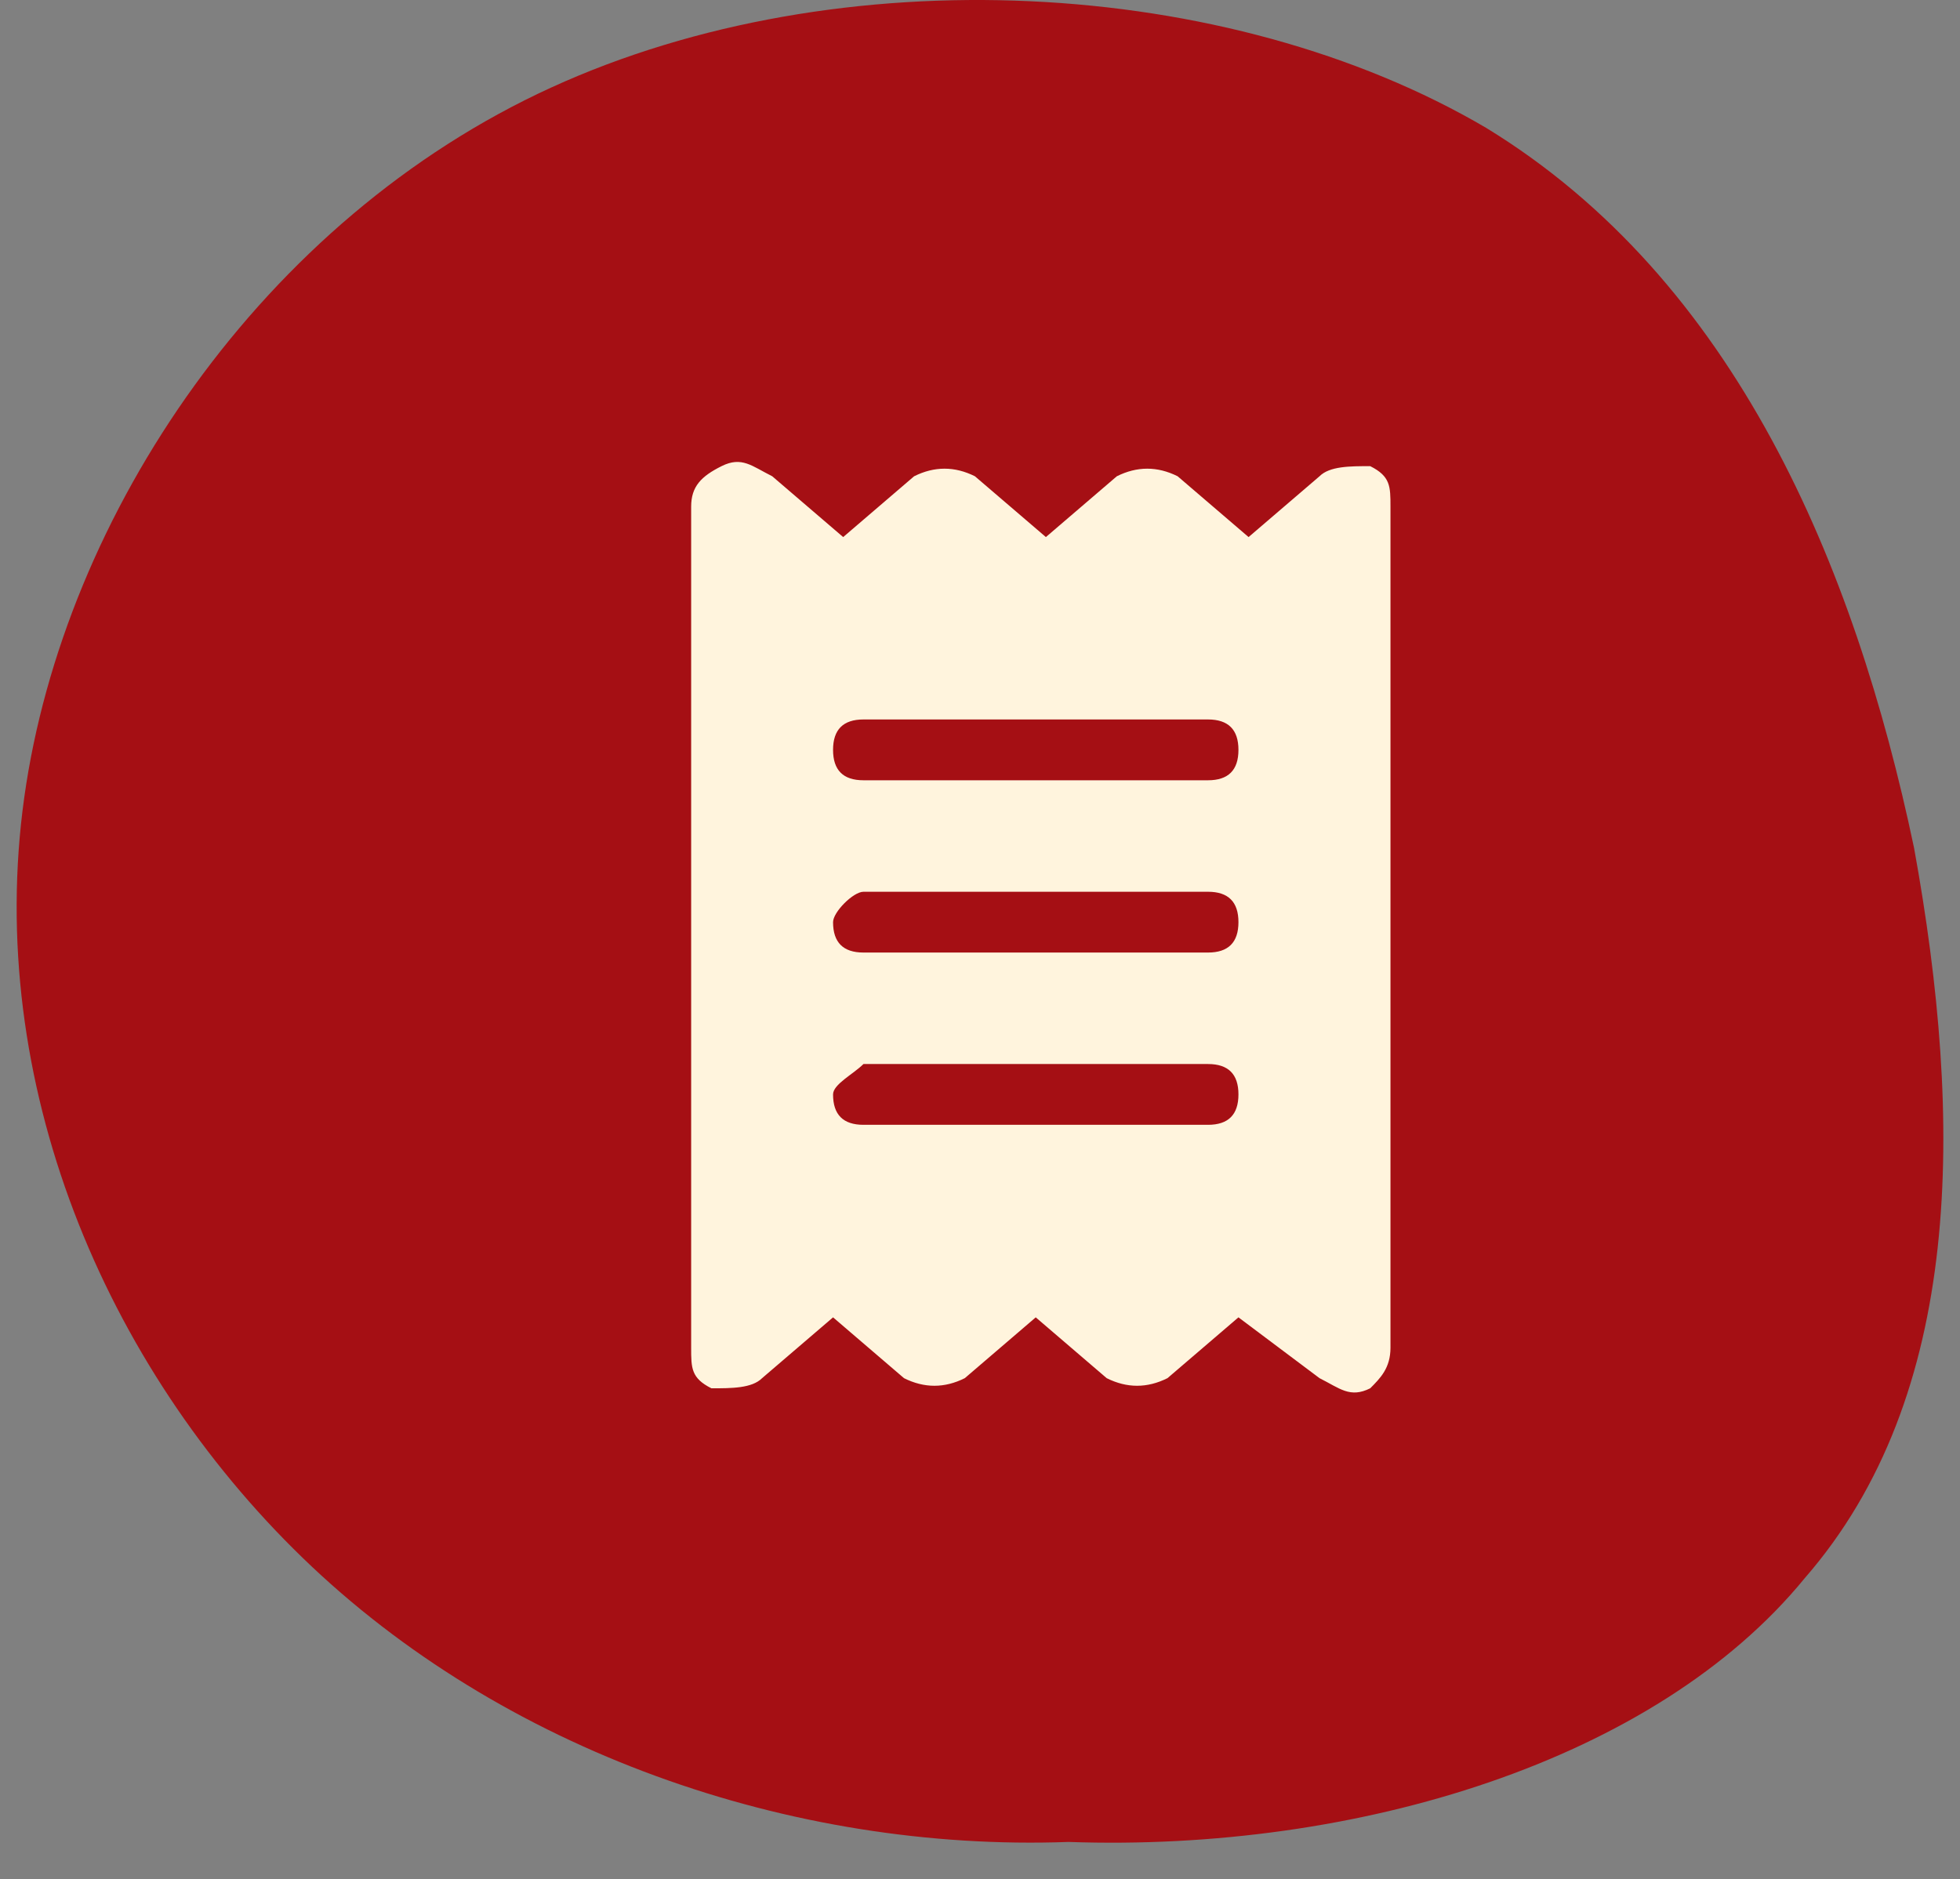
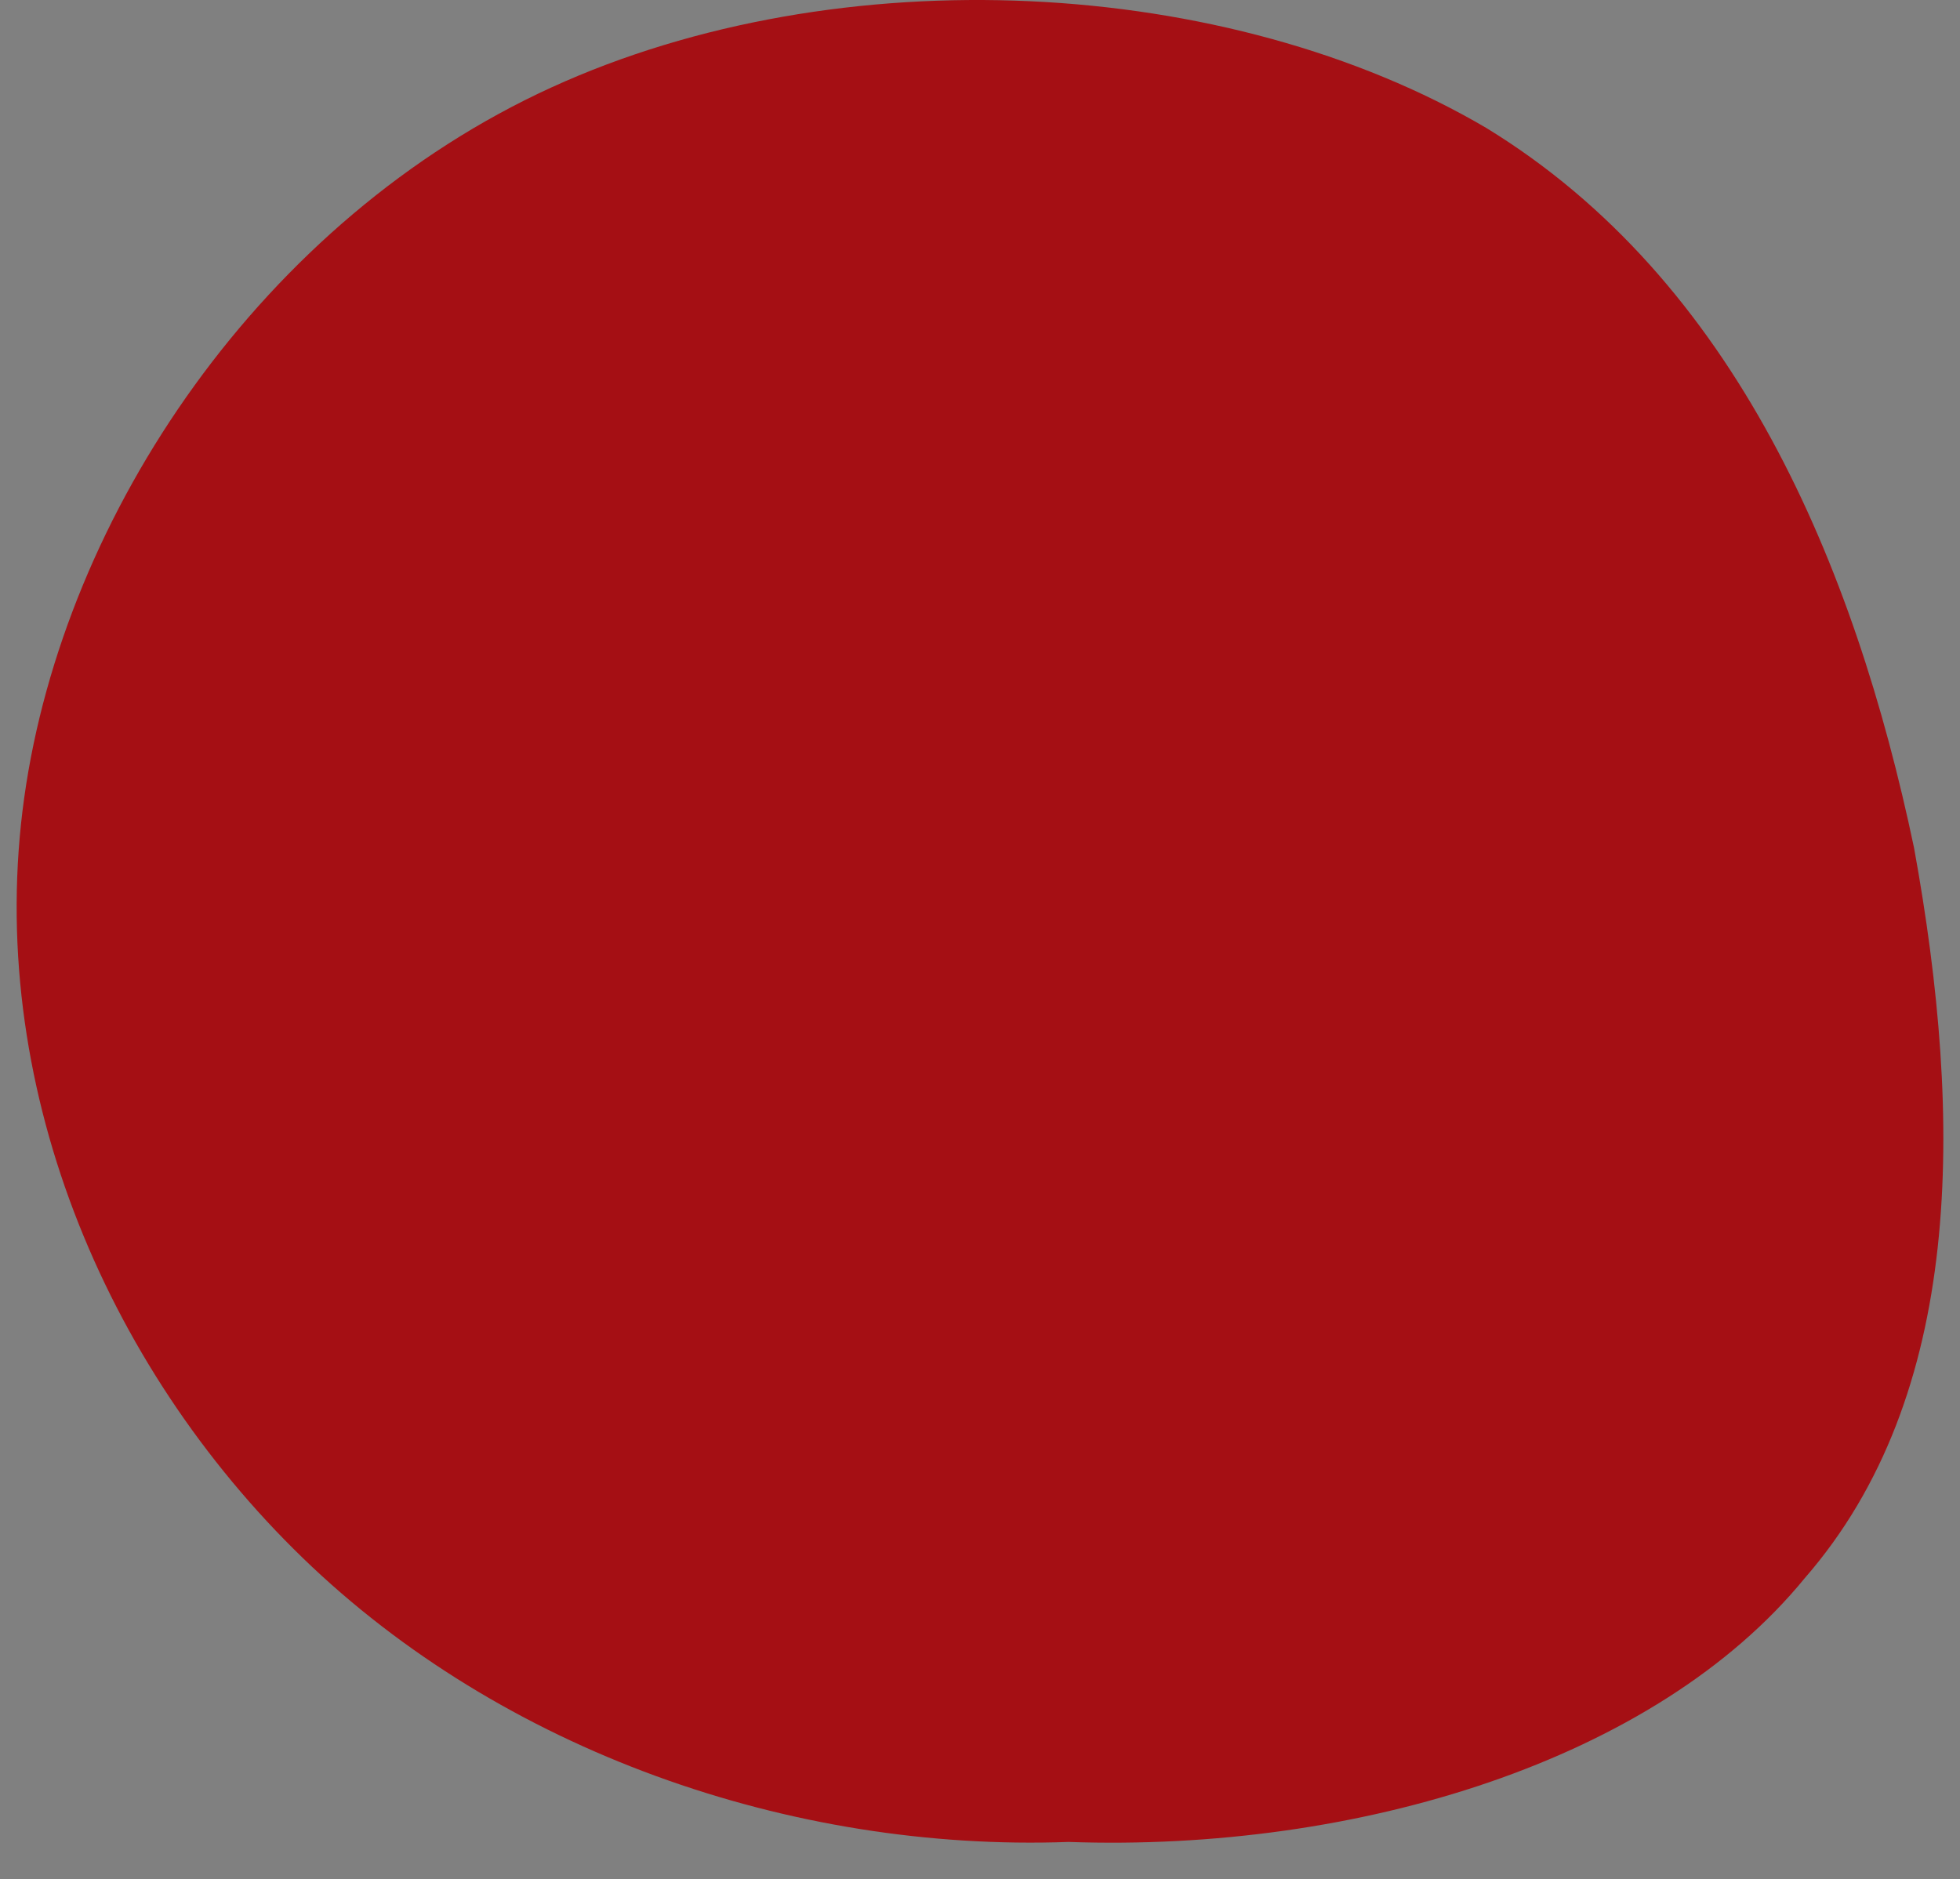
<svg xmlns="http://www.w3.org/2000/svg" width="73" height="70" viewBox="0 0 73 70" fill="none">
  <rect x="0" y="0" width="73" height="70" fill="#808080" stroke="none" />
  <g clip-path="url(#clip0_144_923)">
    <path d="M11.277 58.034C3.868 50.856 -0.578 40.279 0.904 29.701C2.386 19.123 9.795 8.168 20.538 3.257C31.281 -1.655 45.729 -0.899 55.36 4.768C64.622 10.434 69.067 21.012 71.29 31.59C73.142 41.79 73.142 51.989 67.215 58.789C61.658 65.589 50.544 68.989 39.801 68.612C29.429 68.989 18.686 65.212 11.277 58.034Z" fill="#A50F14" />
-     <path d="M32.159 33.218C31.782 33.218 31.027 33.972 31.027 34.35C31.027 35.105 31.404 35.482 32.159 35.482H44.993C45.748 35.482 46.126 35.105 46.126 34.35C46.126 33.595 45.748 33.218 44.993 33.218H32.159ZM31.027 40.767C31.027 41.522 31.404 41.899 32.159 41.899H44.993C45.748 41.899 46.126 41.522 46.126 40.767C46.126 40.012 45.748 39.635 44.993 39.635H32.159C31.782 40.012 31.027 40.389 31.027 40.767ZM32.159 26.8C31.404 26.8 31.027 27.178 31.027 27.933C31.027 28.688 31.404 29.065 32.159 29.065H44.993C45.748 29.065 46.126 28.688 46.126 27.933C46.126 27.178 45.748 26.8 44.993 26.8H32.159ZM26.875 17.364C27.629 16.986 28.007 17.364 28.762 17.741L31.404 20.006L34.046 17.741C34.801 17.364 35.556 17.364 36.311 17.741L38.954 20.006L41.596 17.741C42.351 17.364 43.106 17.364 43.861 17.741L46.503 20.006L49.145 17.741C49.523 17.364 50.278 17.364 51.033 17.364C51.788 17.741 51.788 18.119 51.788 18.874V50.204C51.788 50.959 51.41 51.336 51.033 51.714C50.278 52.091 49.9 51.714 49.145 51.336L46.126 49.071L43.483 51.336C42.728 51.714 41.973 51.714 41.218 51.336L38.576 49.071L35.934 51.336C35.179 51.714 34.424 51.714 33.669 51.336L31.027 49.071L28.384 51.336C28.007 51.714 27.252 51.714 26.497 51.714C25.742 51.336 25.742 50.959 25.742 50.204V18.874C25.742 18.119 26.119 17.741 26.875 17.364Z" fill="#FFF4DD" />
  </g>
  <defs>
    <clipPath id="clip0_144_923">
      <rect width="72.852" height="69.077" fill="white" transform="translate(0.074)" />
    </clipPath>
  </defs>
</svg>